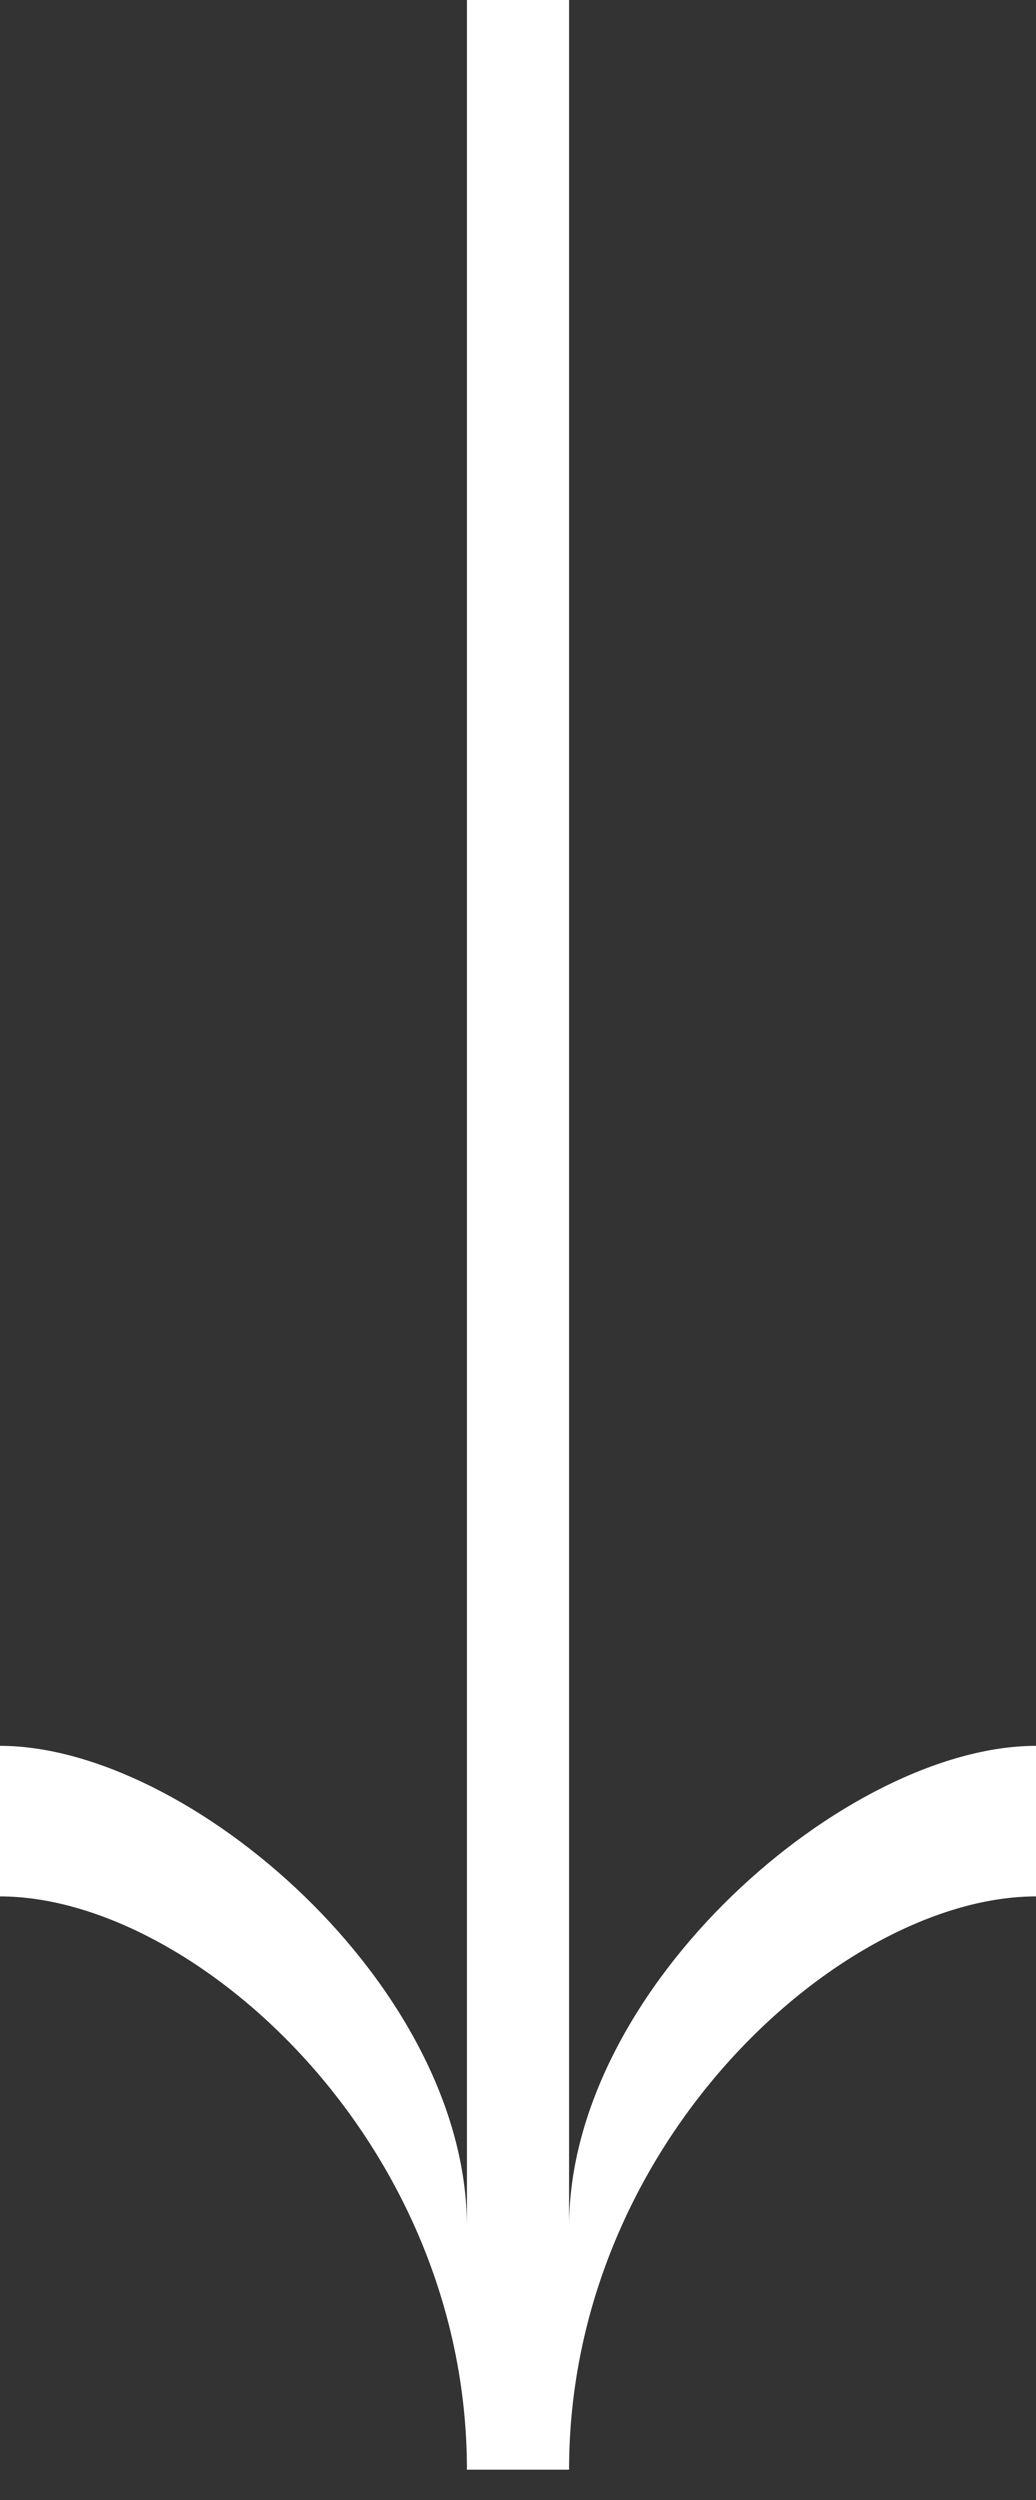
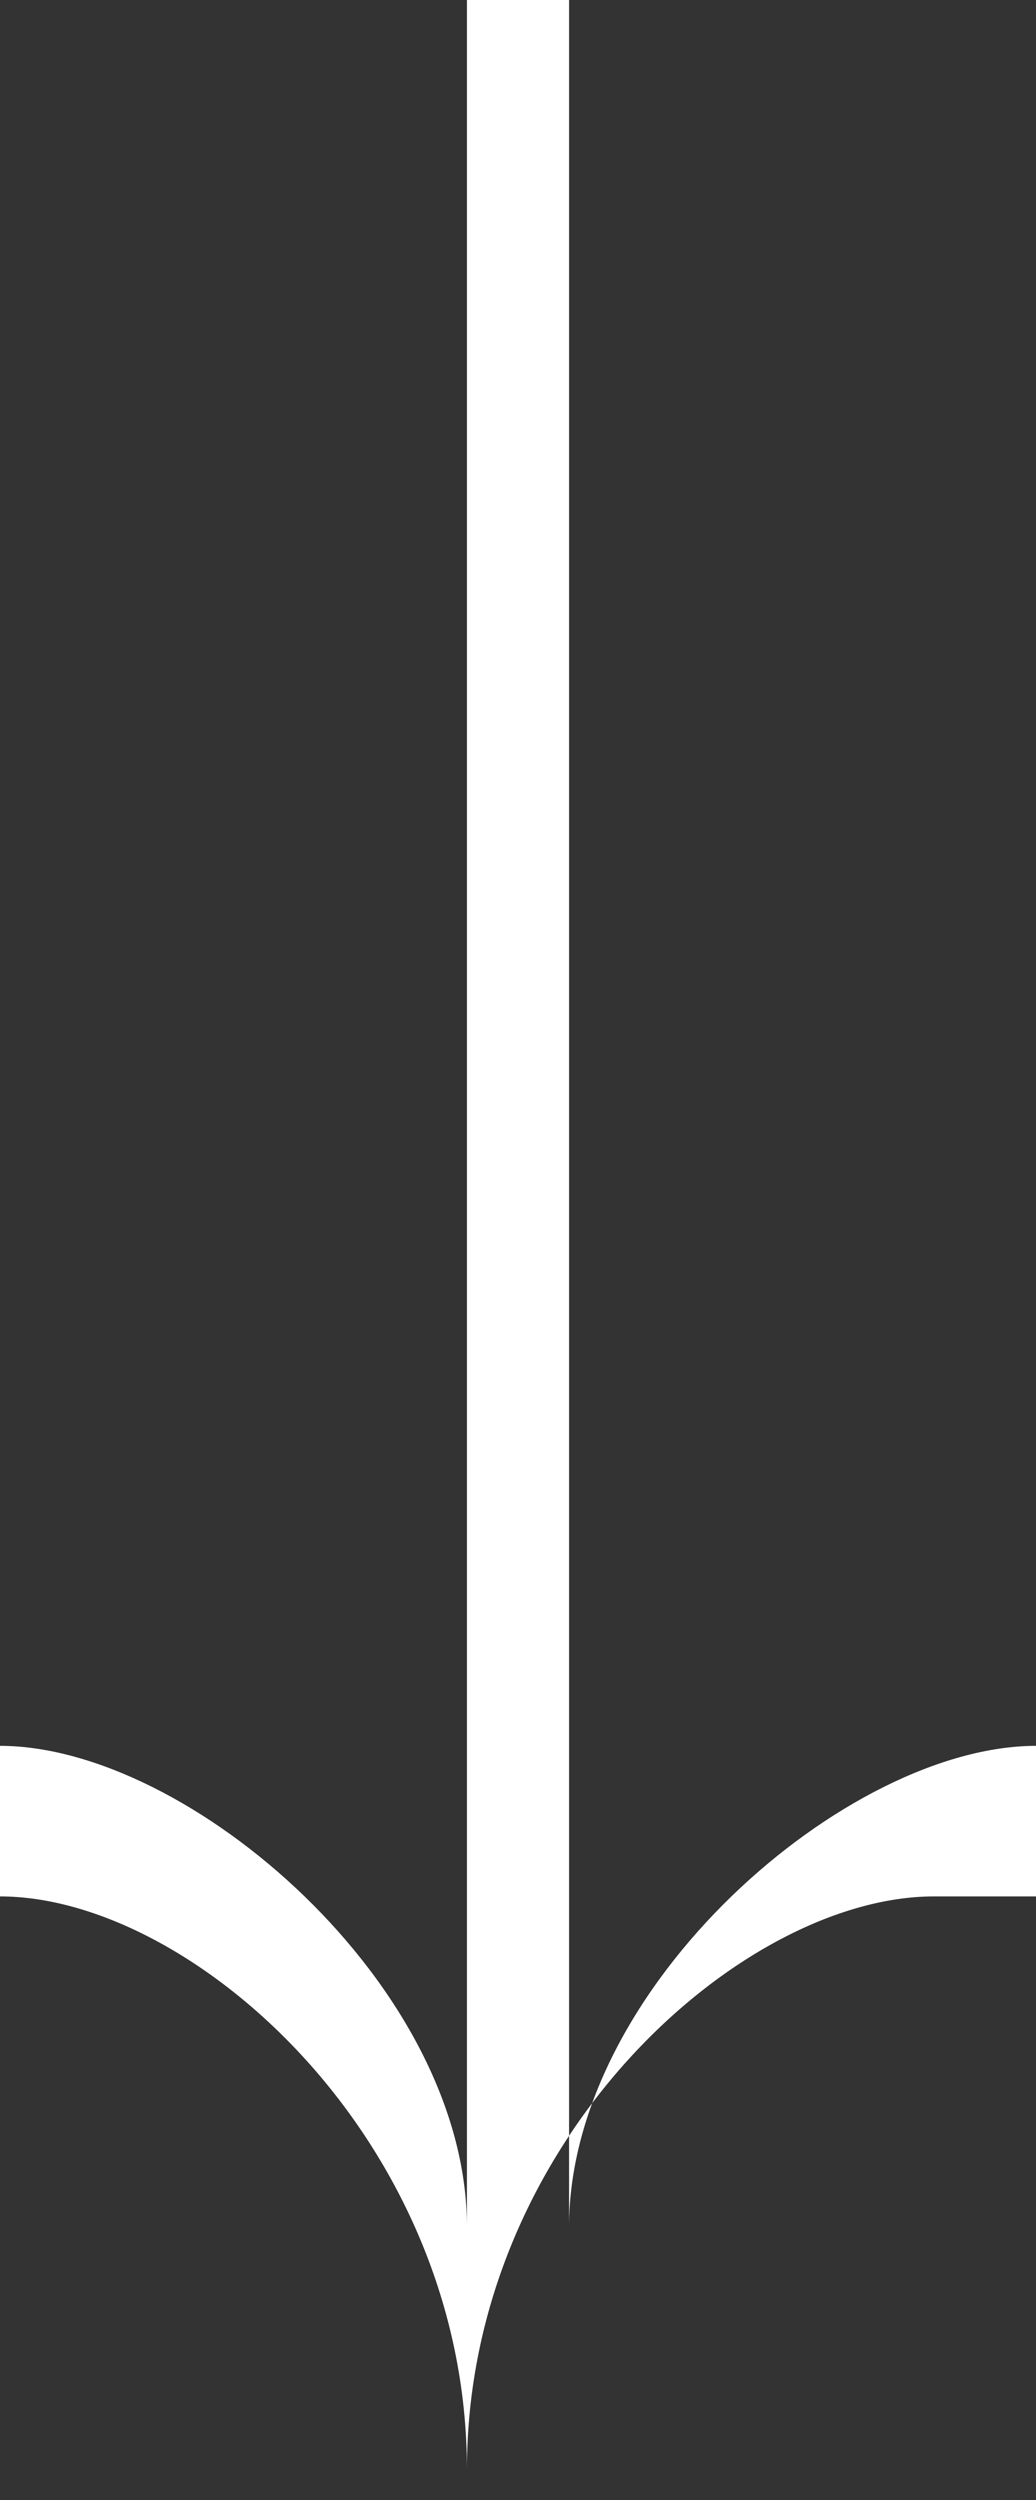
<svg xmlns="http://www.w3.org/2000/svg" fill="none" viewBox="0 0 17 41">
  <rect x="0" y="0" width="17" height="41" fill="#333333" stroke="none" />
-   <path fill="#fff" d="M17 31.099v-2.469c-3.102 0-7.662 3.945-7.662 7.888L9.338 0H7.662v36.518c0-3.943-4.56-7.888-7.662-7.888v2.469c3.158 0 7.662 4.003 7.662 9.401h1.676c0-5.396 4.504-9.401 7.662-9.401Z" />
+   <path fill="#fff" d="M17 31.099v-2.469c-3.102 0-7.662 3.945-7.662 7.888L9.338 0H7.662v36.518c0-3.943-4.56-7.888-7.662-7.888v2.469c3.158 0 7.662 4.003 7.662 9.401c0-5.396 4.504-9.401 7.662-9.401Z" />
</svg>